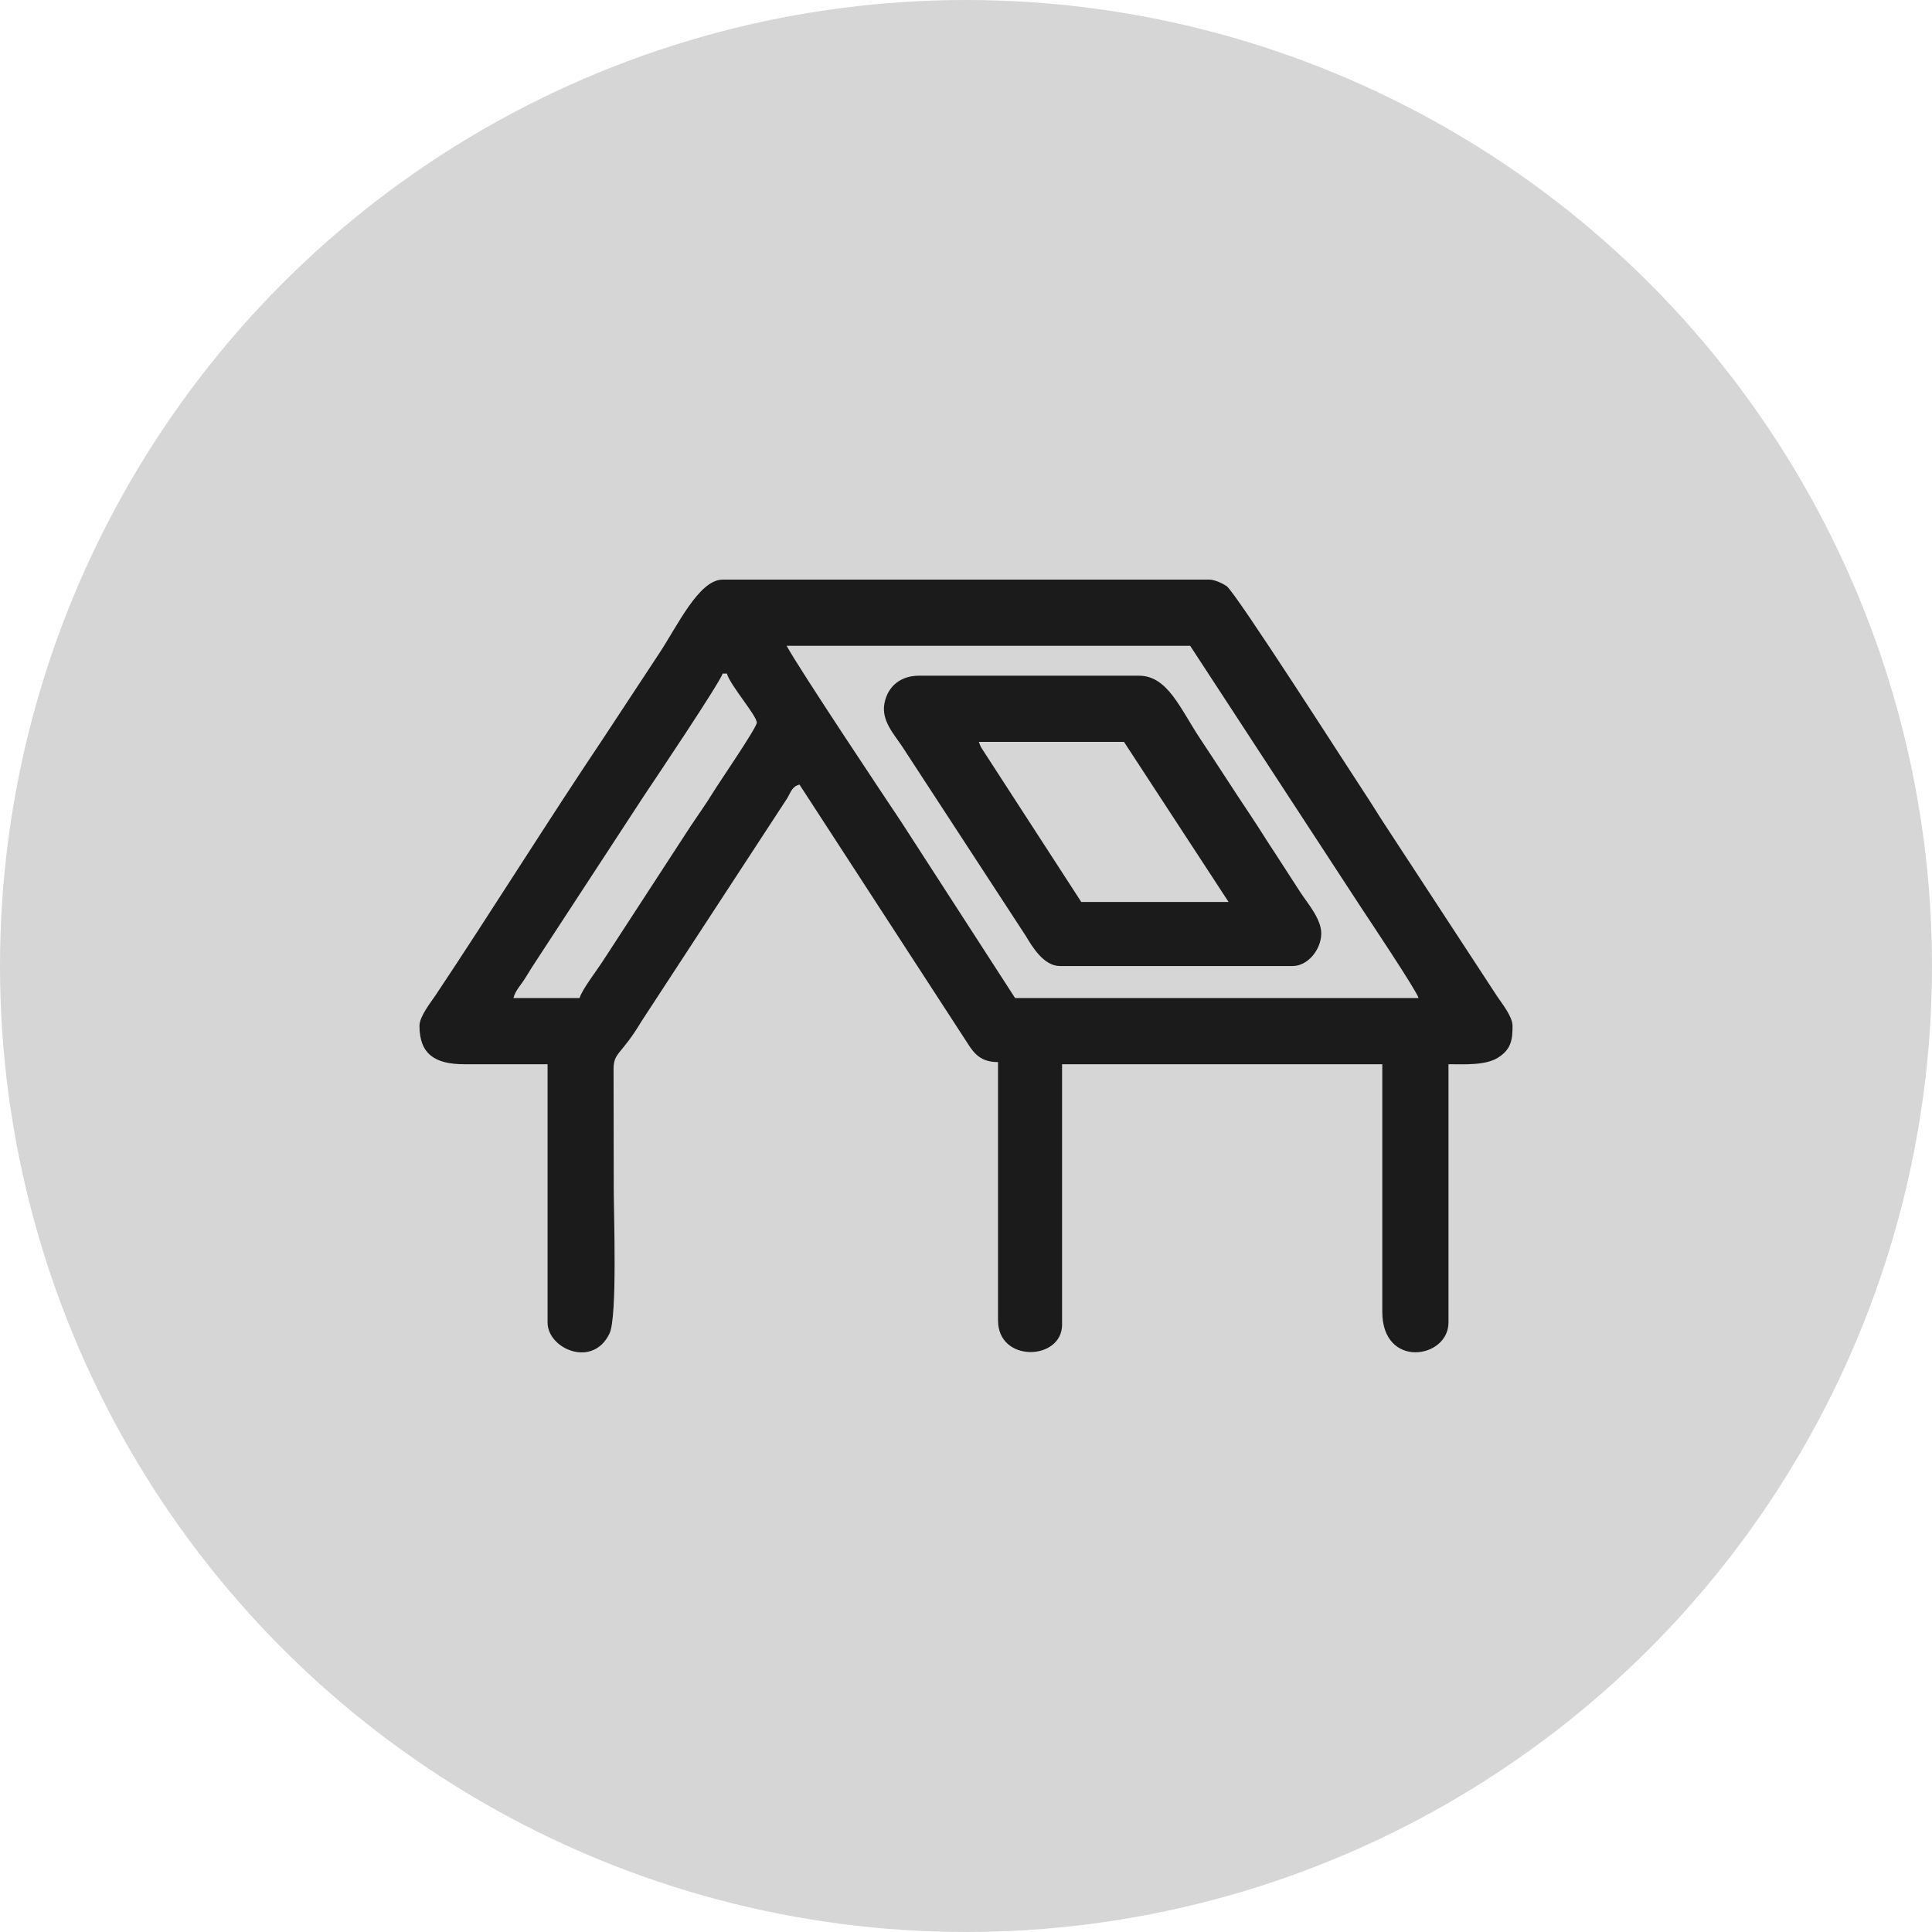
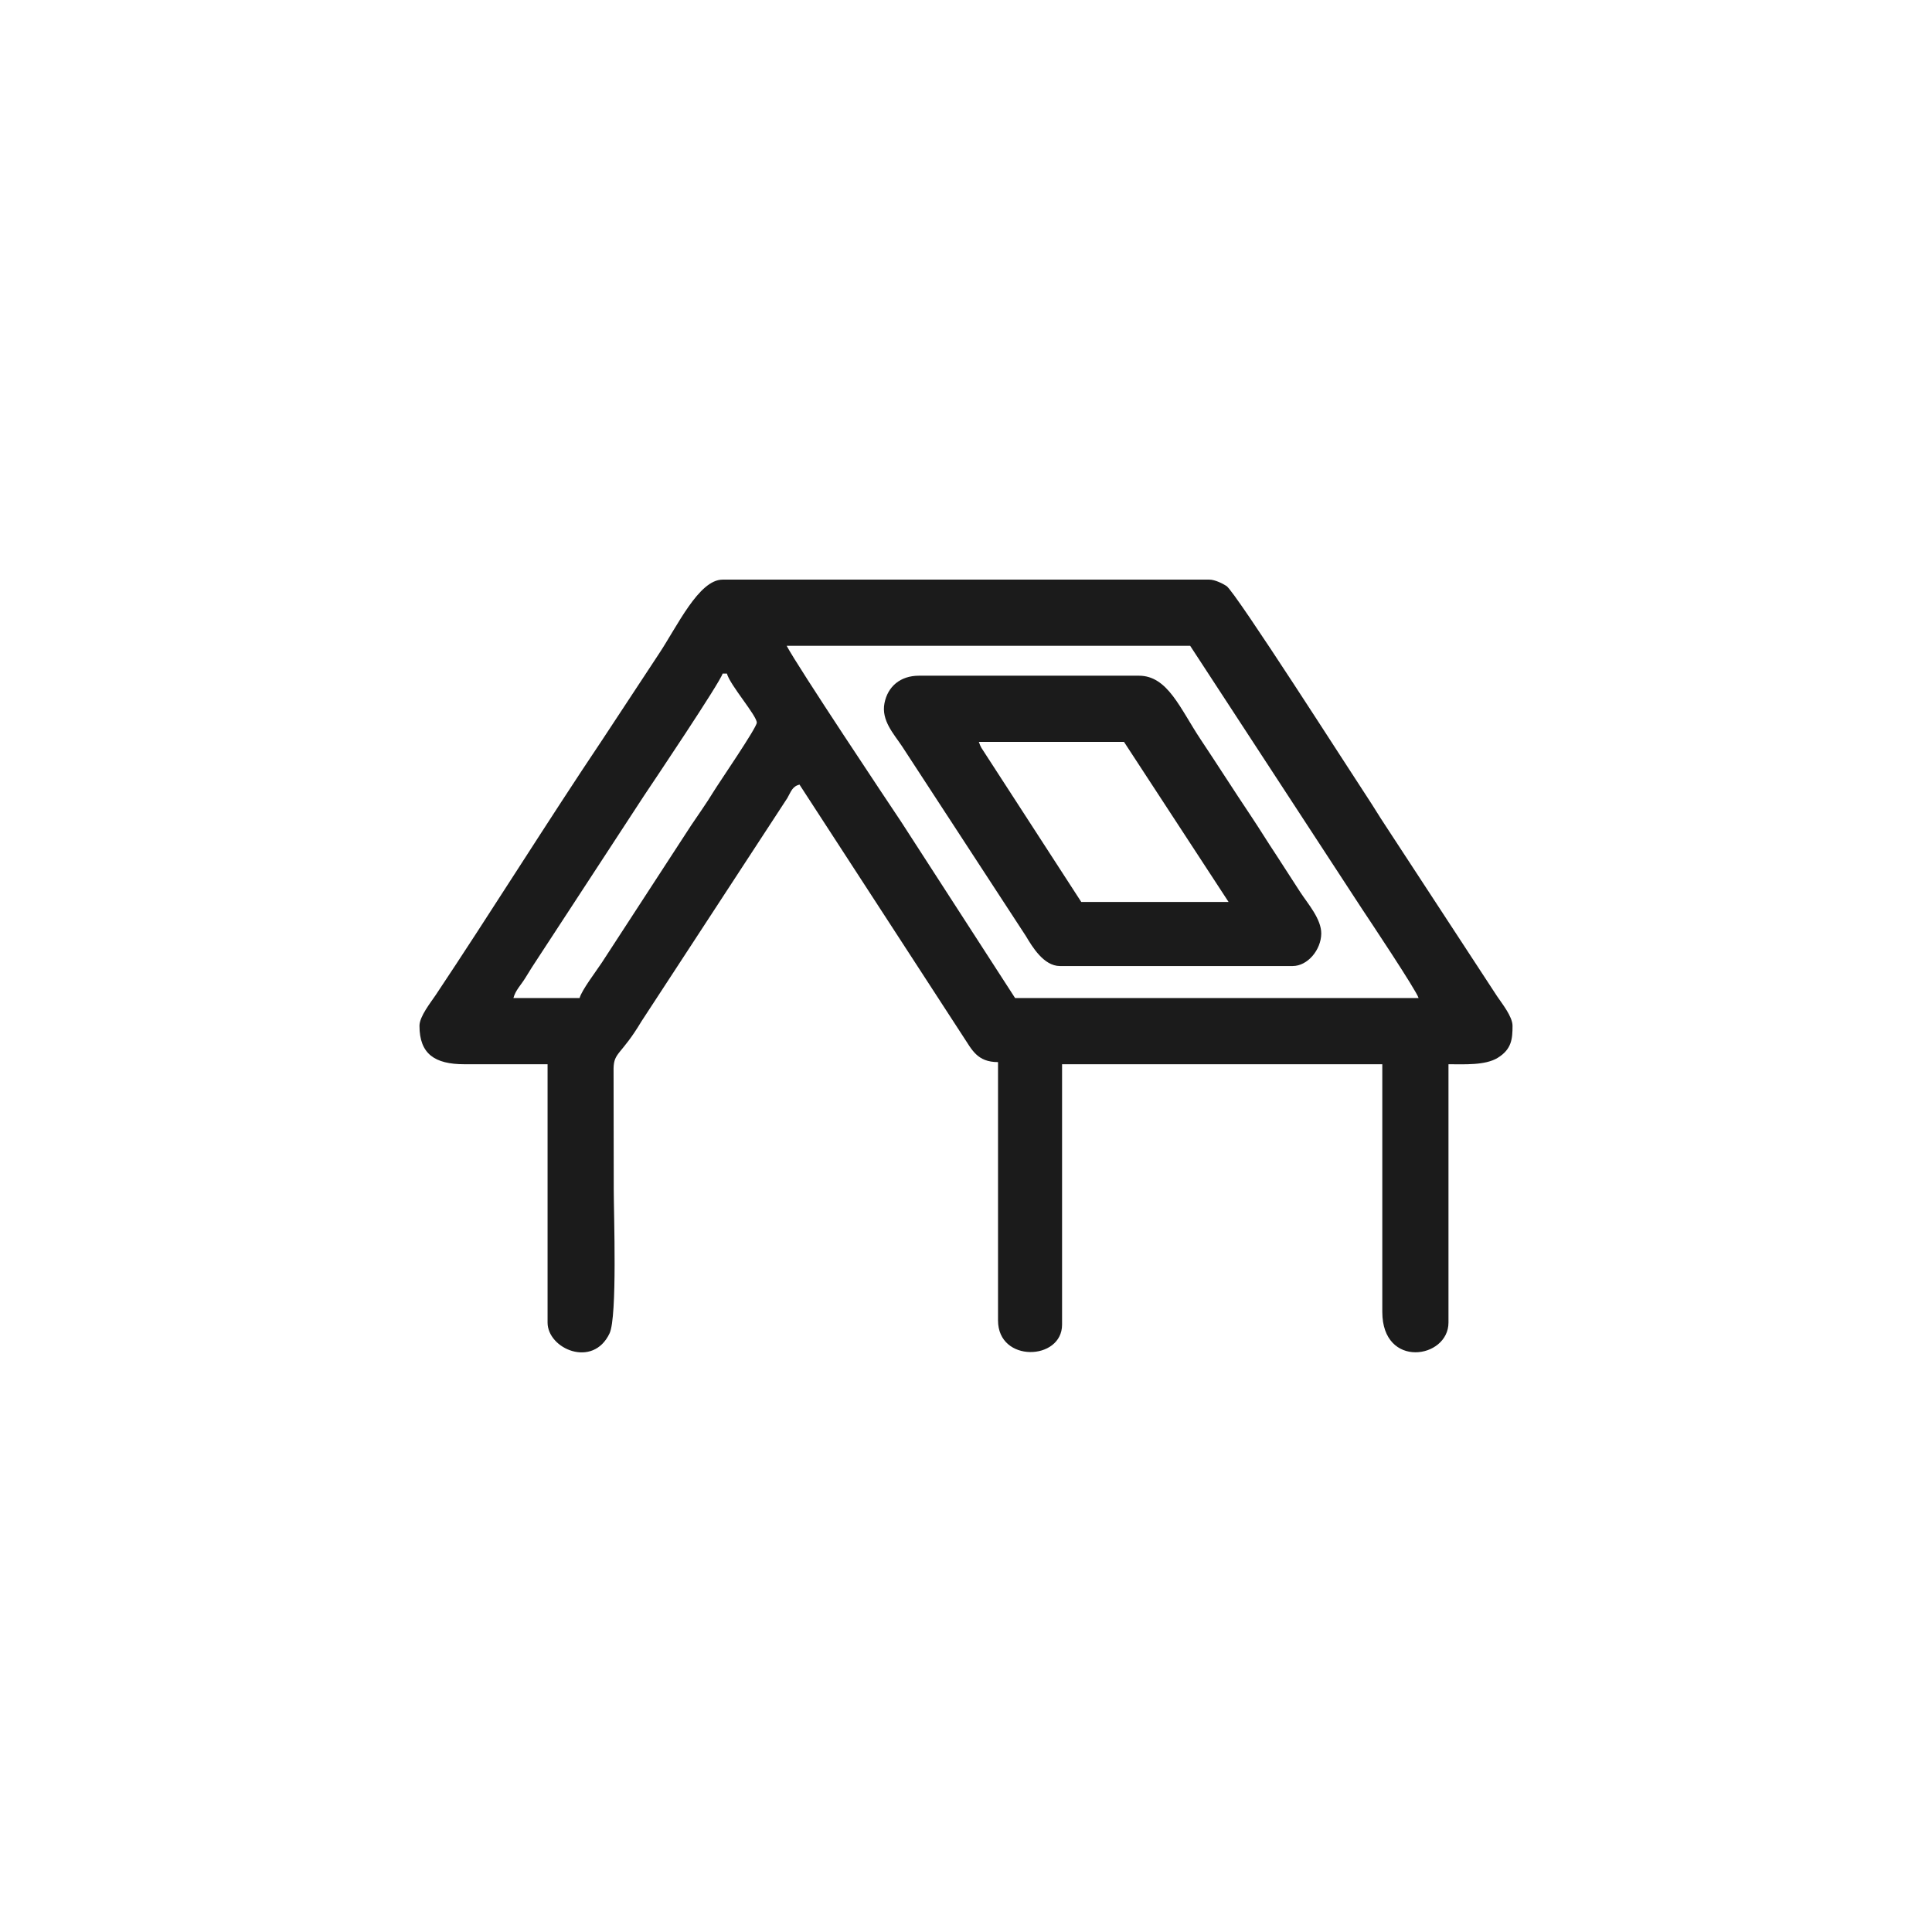
<svg xmlns="http://www.w3.org/2000/svg" xml:space="preserve" width="150.191mm" height="150.191mm" version="1.1" style="shape-rendering:geometricPrecision; text-rendering:geometricPrecision; image-rendering:optimizeQuality; fill-rule:evenodd; clip-rule:evenodd" viewBox="0 0 2253.18 2253.18">
  <defs>
    <style type="text/css"> .fil1 {fill:#1B1B1B} .fil0 {fill:#D6D6D6} </style>
  </defs>
  <g id="Слой_x0020_1">
-     <circle class="fil0" cx="1126.59" cy="1126.59" r="1126.59" />
    <g id="_2115561282784">
      <path class="fil1" d="M675.94 1163.98l-77.18 0c2.45,-9.18 8.83,-15.18 13.89,-23.46 5.87,-9.61 9.54,-15.42 15.49,-24.34l122.99 -188.24c9.13,-13.61 88.99,-132.53 91.63,-142.41l4.98 0c3.6,13.47 34.86,49.03 34.86,57.26 0,5.88 -43.95,69.79 -50.85,81.11 -8.47,13.9 -16.94,25.54 -25.84,38.89l-104.04 159.88c-6.4,9.77 -23.45,32.04 -25.93,41.3zm241.51 -410.82l470.57 0 200.67 307.24c6.08,9.11 63.5,95.21 65.73,103.57l-470.57 0 -132.94 -205.67c-14.03,-20.97 -120.17,-180.02 -133.47,-205.14zm-428.24 443.18c0,32.92 17.95,44.82 52.29,44.82l97.1 0 0 301.27c0,30.6 52.89,53.77 72.31,12.56 9.16,-19.44 4.87,-140.01 4.87,-166.93l-0.21 -142.13c0.38,-19 9.01,-15.42 32.46,-54.68l170.21 -260.53c4.29,-7.46 5.61,-13.44 14.15,-15.72l191.22 294.29c9.9,14.9 16.06,29.38 40.33,29.38l0 301.26c0,49.74 74.69,46.94 74.69,4.98l0 -303.75 373.47 0 0 288.82c0,66.73 77.18,54.75 77.18,12.45l0 -301.27c18.34,0 42.74,1.5 57.33,-7.41 16.41,-10.02 17.37,-22.29 17.37,-37.41 0,-10.85 -12.54,-26.29 -17.93,-34.36l-129.97 -198.68c-7.86,-11.79 -14.03,-22.31 -21.38,-33.39 -19.39,-29.2 -153.82,-239.61 -164.32,-246.5 -4.01,-2.63 -13.39,-7.43 -19.95,-7.43l-567.67 0c-27.89,0 -53.1,54.85 -74.69,87.14l-65.24 99.08c-64.89,96.69 -129.86,201.05 -194.7,298.28 -5.67,8.51 -18.92,24.92 -18.92,35.86z" />
      <path class="fil1" d="M1141.53 865.2l169.31 0 122 186.73 -171.8 0 -116.5 -179.78c-2.25,-4.14 -2.23,-5.46 -3.01,-6.95zm94.61 261.43l271.39 0c17.6,0 33.13,-18.95 33.38,-37.7 0.23,-17.05 -15.6,-34.9 -24.45,-48.41l-28.35 -43.85c-10.37,-15.56 -18.79,-29.52 -29.37,-45.32 -20.17,-30.12 -38.6,-59.15 -58.27,-88.63 -24.23,-36.35 -38.59,-74.69 -72.2,-74.69l-256.45 0c-21.91,0 -36.52,12.66 -40.31,32.09 -3.91,20.03 10.86,35.78 20.39,50.07l144.52 221.47c7.36,12.34 20.82,34.97 39.72,34.97z" />
    </g>
  </g>
</svg>